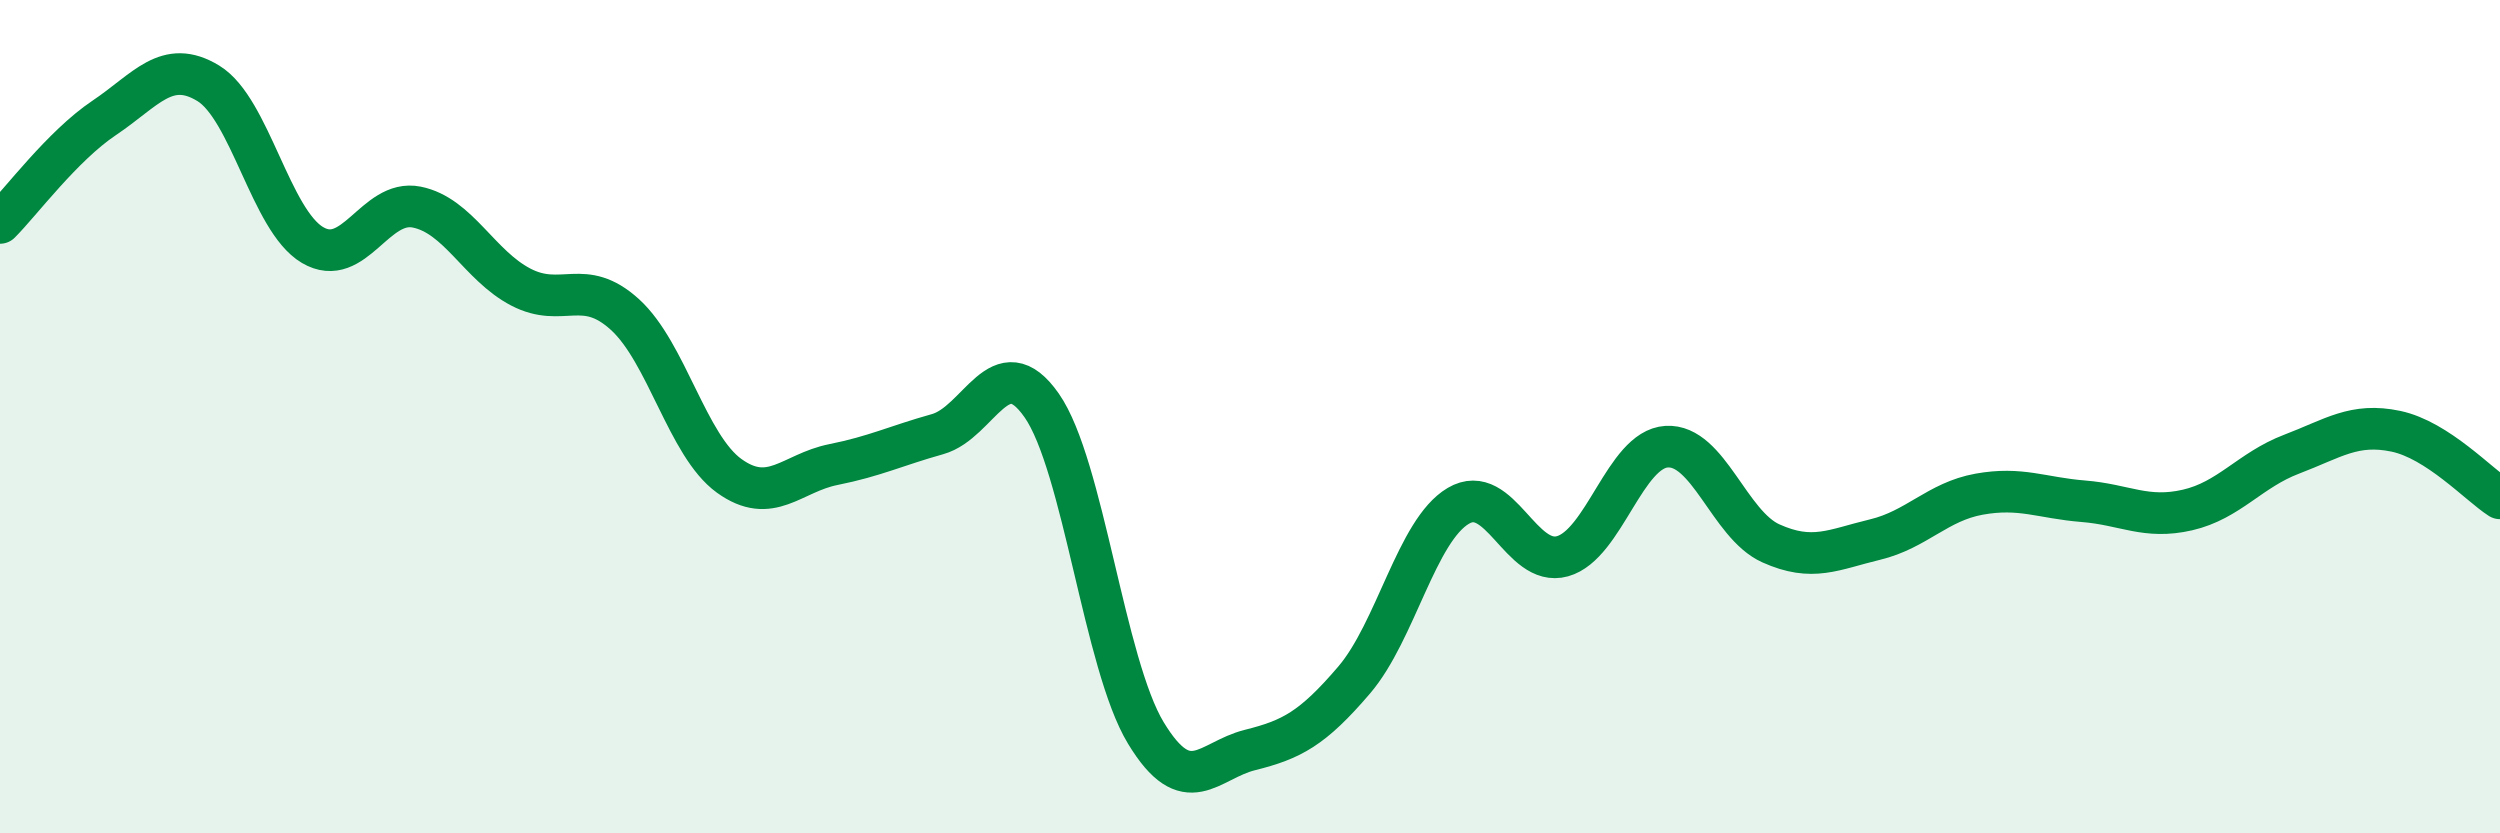
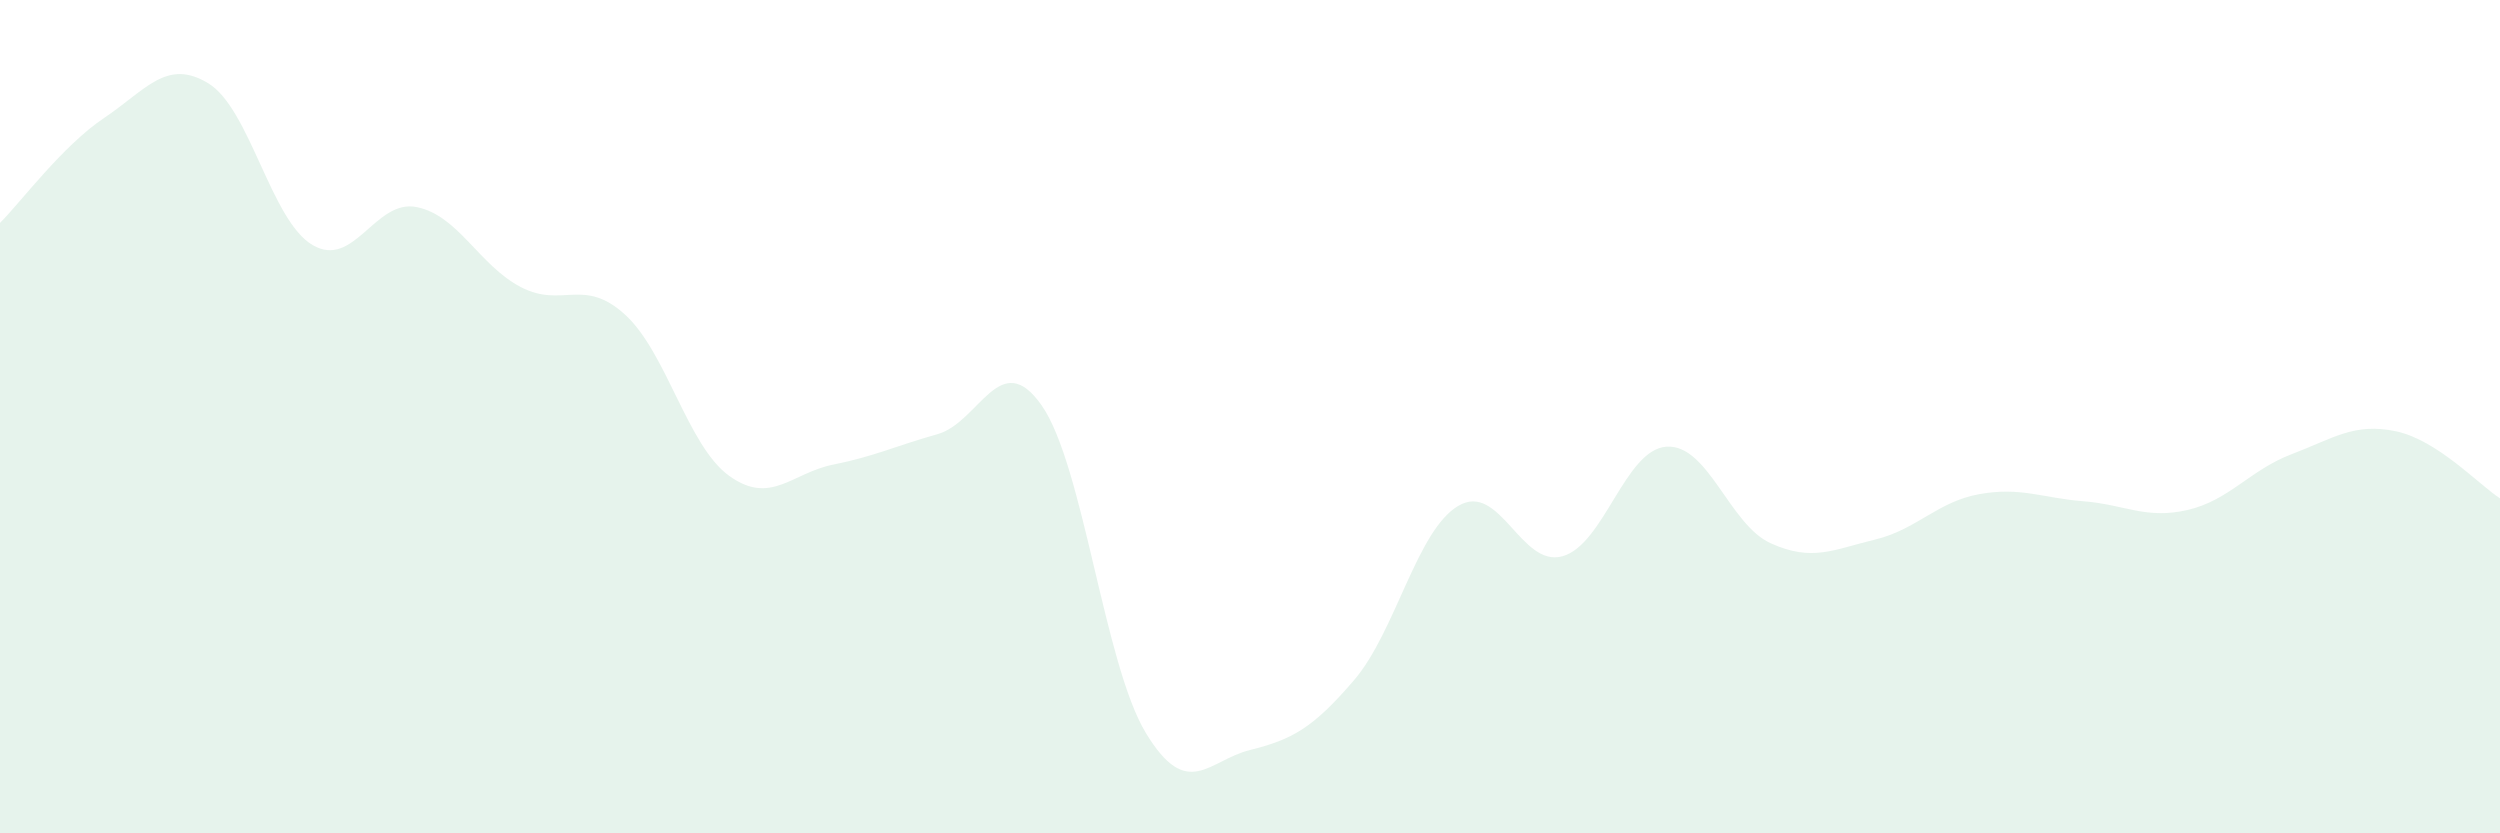
<svg xmlns="http://www.w3.org/2000/svg" width="60" height="20" viewBox="0 0 60 20">
  <path d="M 0,5.35 C 0.5,4.85 1.5,3.5 2.5,2.83 C 3.5,2.16 4,1.39 5,2 C 6,2.61 6.5,5.29 7.5,5.88 C 8.5,6.47 9,4.77 10,4.97 C 11,5.17 11.5,6.37 12.5,6.89 C 13.5,7.41 14,6.64 15,7.55 C 16,8.46 16.5,10.7 17.5,11.42 C 18.5,12.14 19,11.35 20,11.15 C 21,10.95 21.5,10.7 22.5,10.42 C 23.5,10.14 24,8.3 25,9.73 C 26,11.16 26.5,15.94 27.5,17.59 C 28.5,19.24 29,18.25 30,18 C 31,17.75 31.5,17.49 32.5,16.32 C 33.5,15.15 34,12.73 35,12.14 C 36,11.55 36.5,13.63 37.5,13.35 C 38.5,13.07 39,10.78 40,10.72 C 41,10.66 41.5,12.59 42.5,13.04 C 43.5,13.49 44,13.19 45,12.95 C 46,12.71 46.5,12.04 47.5,11.86 C 48.5,11.68 49,11.95 50,12.03 C 51,12.11 51.5,12.47 52.5,12.24 C 53.5,12.01 54,11.28 55,10.9 C 56,10.52 56.5,10.14 57.5,10.35 C 58.5,10.56 59.5,11.64 60,11.96L60 20L0 20Z" fill="#008740" opacity="0.1" stroke-linecap="round" stroke-linejoin="round" />
-   <path d="M 0,5.35 C 0.5,4.85 1.5,3.5 2.5,2.83 C 3.5,2.16 4,1.39 5,2 C 6,2.61 6.5,5.29 7.5,5.88 C 8.5,6.47 9,4.77 10,4.97 C 11,5.17 11.5,6.37 12.5,6.89 C 13.5,7.41 14,6.64 15,7.55 C 16,8.46 16.5,10.7 17.5,11.42 C 18.5,12.14 19,11.35 20,11.15 C 21,10.95 21.5,10.7 22.5,10.42 C 23.5,10.14 24,8.3 25,9.73 C 26,11.16 26.5,15.94 27.5,17.59 C 28.5,19.24 29,18.25 30,18 C 31,17.75 31.5,17.49 32.5,16.32 C 33.5,15.15 34,12.73 35,12.14 C 36,11.55 36.5,13.63 37.5,13.35 C 38.5,13.07 39,10.78 40,10.72 C 41,10.66 41.5,12.59 42.5,13.04 C 43.5,13.49 44,13.19 45,12.95 C 46,12.71 46.5,12.04 47.5,11.86 C 48.5,11.68 49,11.95 50,12.03 C 51,12.11 51.5,12.47 52.5,12.24 C 53.5,12.01 54,11.28 55,10.9 C 56,10.52 56.5,10.14 57.5,10.35 C 58.5,10.56 59.5,11.64 60,11.96" stroke="#008740" stroke-width="1" fill="none" stroke-linecap="round" stroke-linejoin="round" />
</svg>